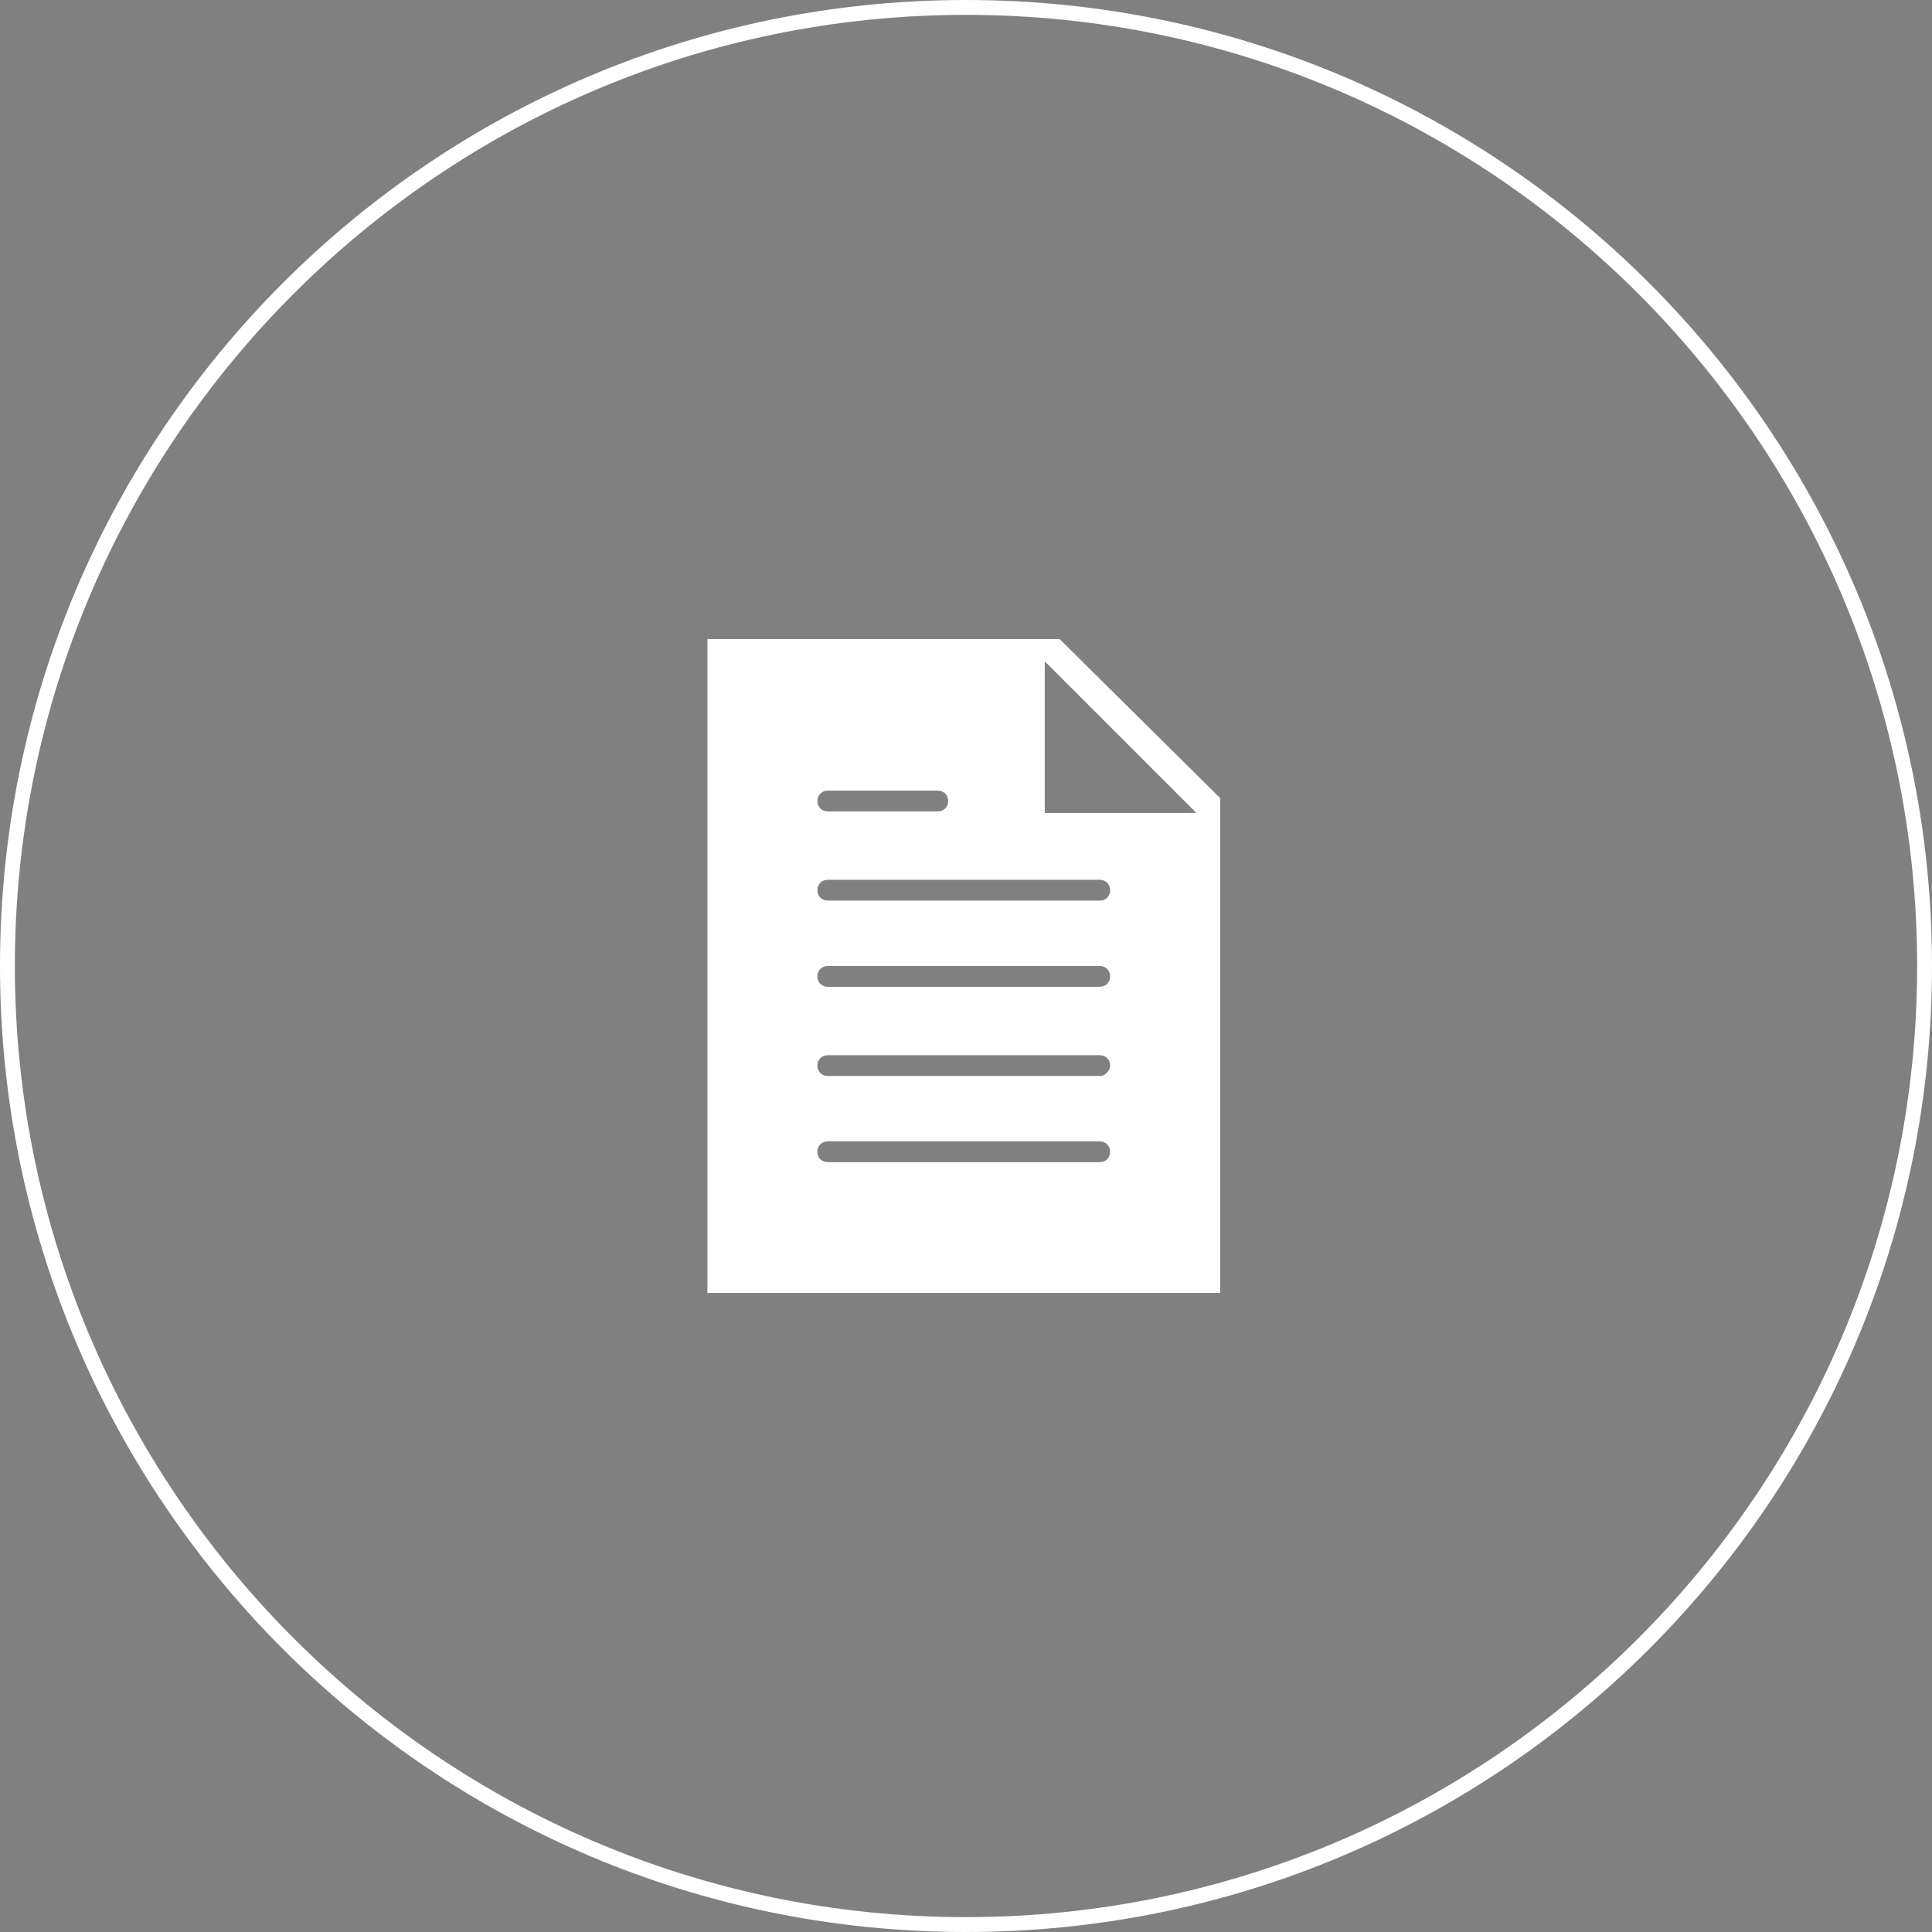
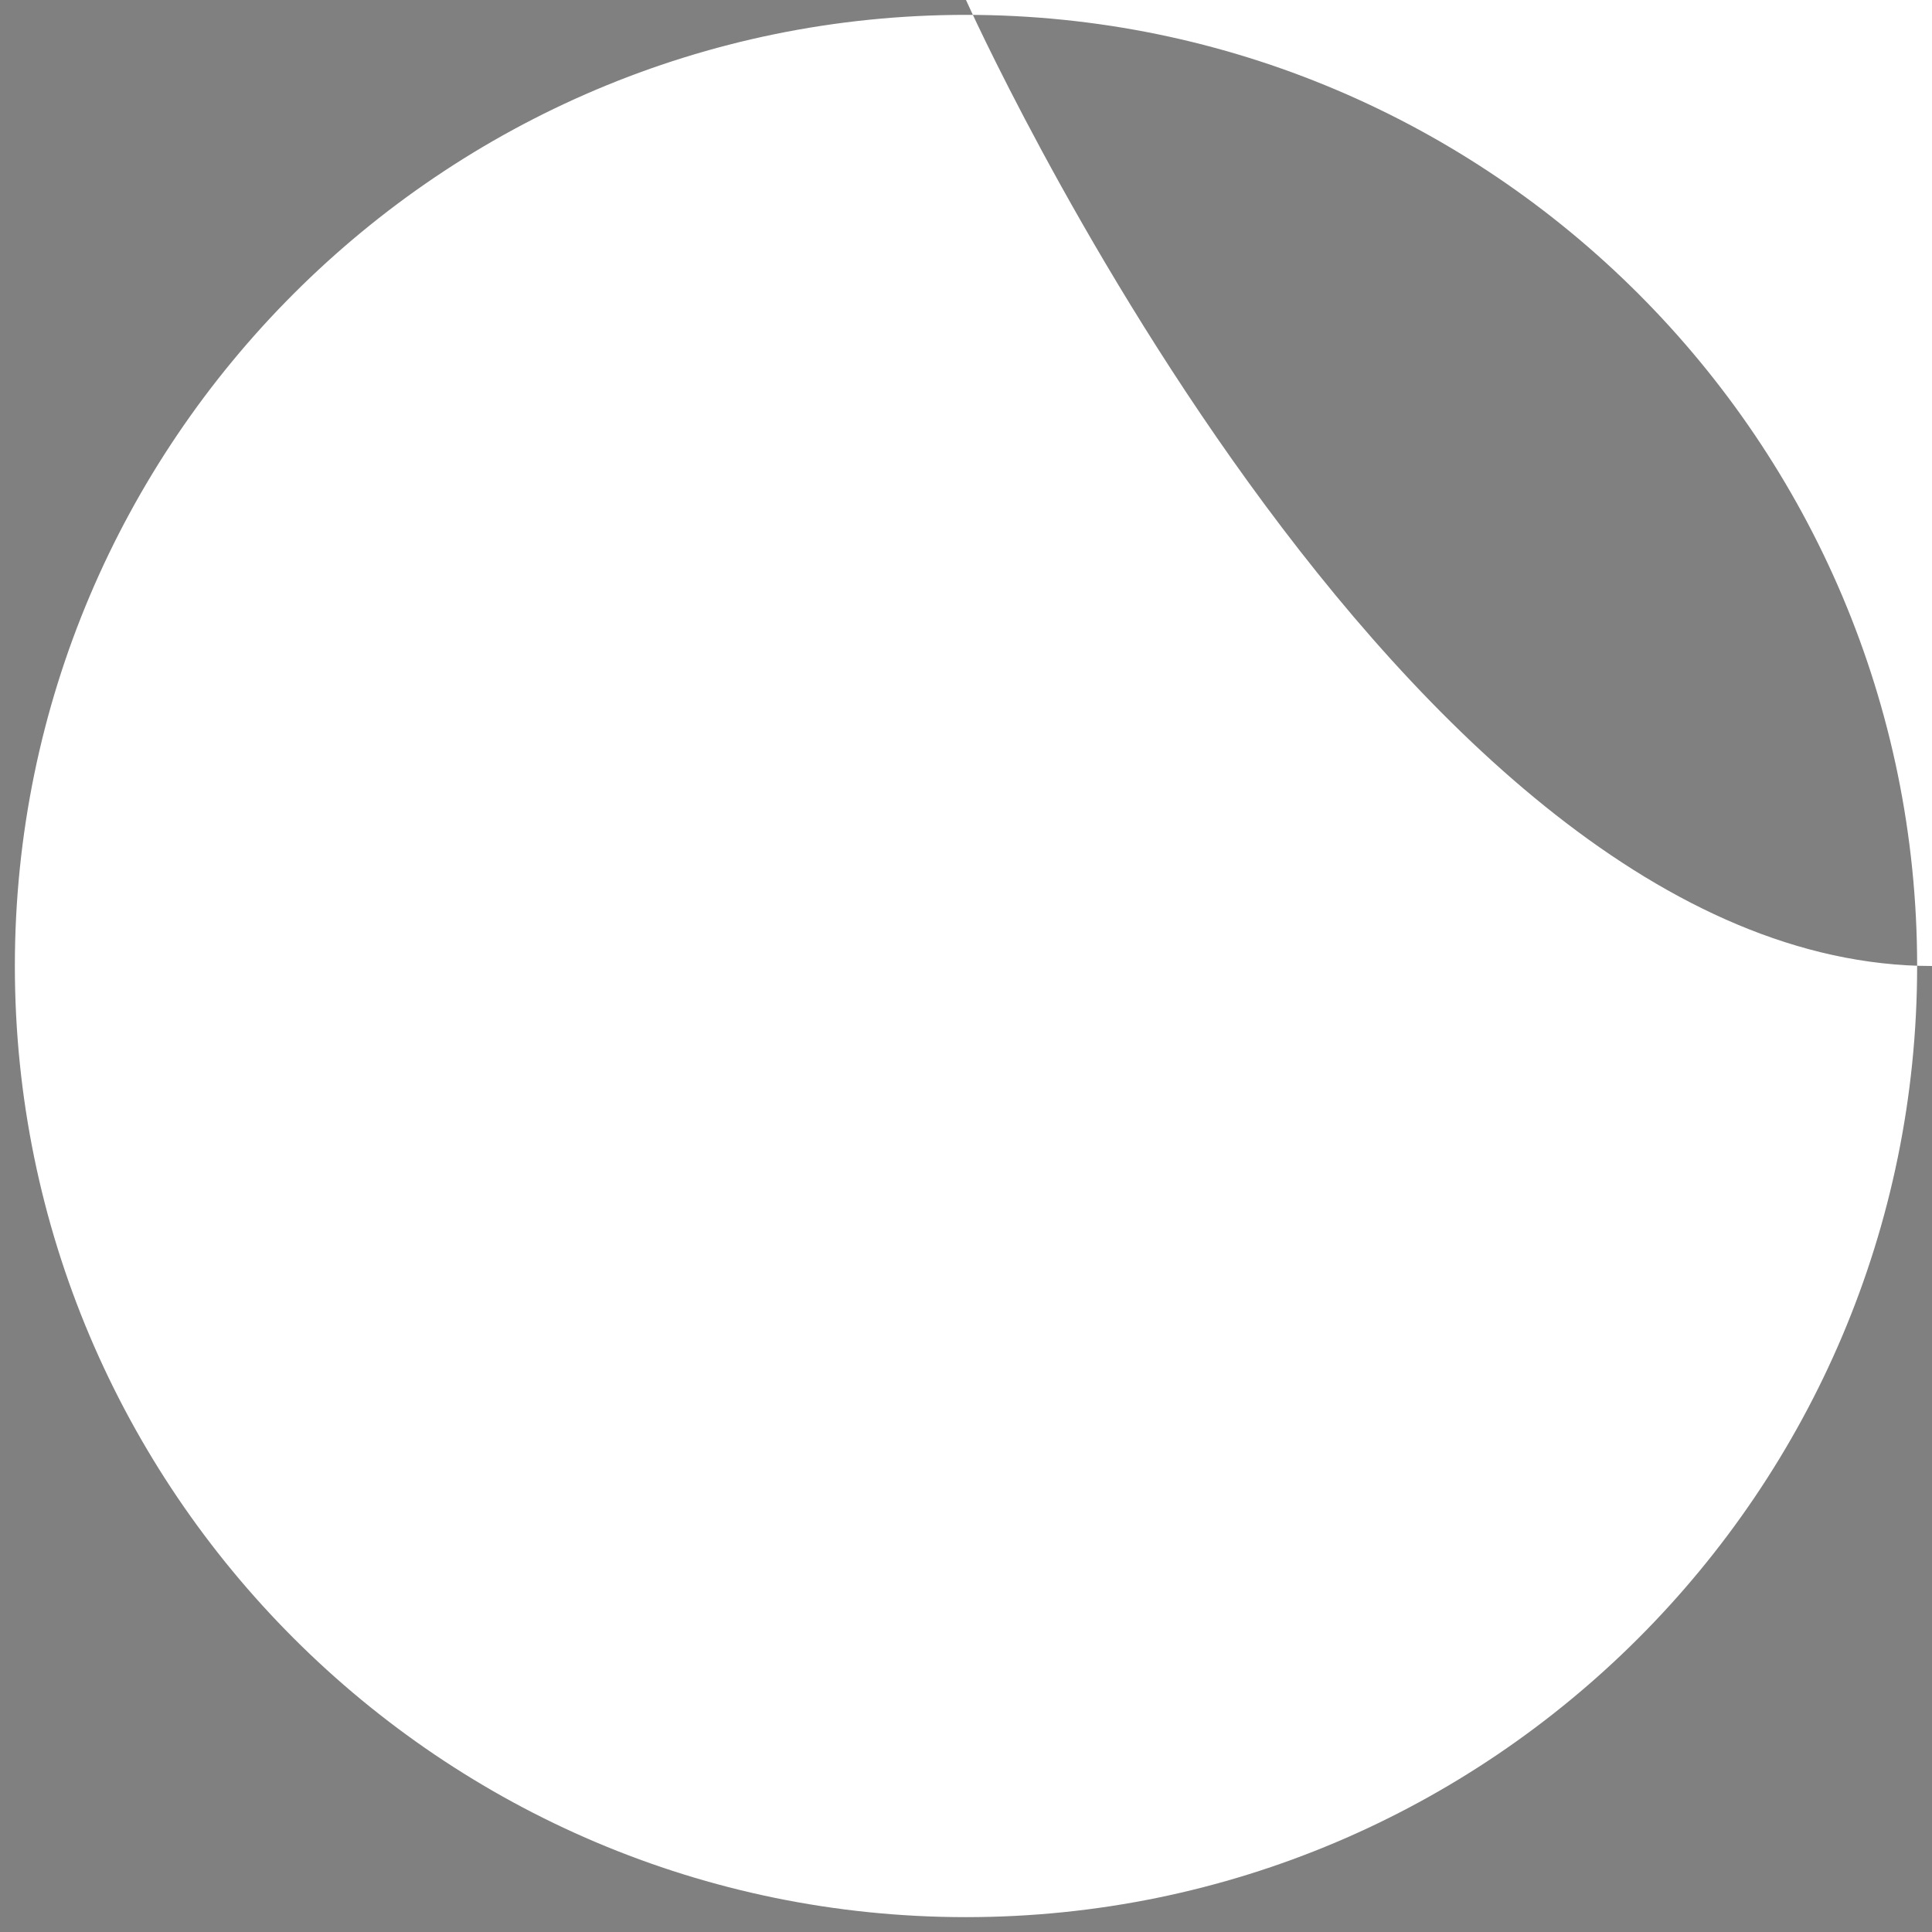
<svg xmlns="http://www.w3.org/2000/svg" version="1.1" id="Ebene_1" x="0px" y="0px" viewBox="0 0 130 130" style="enable-background:new 0 0 130 130;" xml:space="preserve">
  <rect x="0" y="0" width="130" height="130" fill="#808080" stroke="none" />
  <style type="text/css">
	.st0{fill:#FFFFFF;}
	.st1{fill:#010101;}
</style>
-   <path class="st0" d="M65,1c35.3,0,64,28.7,64,64s-28.7,64-64,64S1,100.3,1,65S29.7,1,65,1 M65,0C29.1,0,0,29.1,0,65s29.1,65,65,65s65-29.1,65-65  S100.9,0,65,0L65,0z" />
+   <path class="st0" d="M65,1c35.3,0,64,28.7,64,64s-28.7,64-64,64S1,100.3,1,65S29.7,1,65,1 M65,0s29.1,65,65,65s65-29.1,65-65  S100.9,0,65,0L65,0z" />
  <polygon class="st1" points="47,1 47,1 47,1 47,1 " />
-   <path class="st0" d="M71.3,43H47.6v44h34.5V53.7L71.3,43z M55.7,53.2h7.4c0.4,0,0.7,0.3,0.7,0.7s-0.3,0.7-0.7,0.7h-7.4c-0.4,0-0.7-0.3-0.7-0.7  S55.3,53.2,55.7,53.2z M74,78.2H55.7c-0.4,0-0.7-0.3-0.7-0.7c0-0.4,0.3-0.7,0.7-0.7H74c0.4,0,0.7,0.3,0.7,0.7S74.4,78.2,74,78.2z   M74,72.4H55.7c-0.4,0-0.7-0.3-0.7-0.7s0.3-0.7,0.7-0.7H74c0.4,0,0.7,0.3,0.7,0.7C74.7,72,74.4,72.4,74,72.4z M74,66.4H55.7  c-0.4,0-0.7-0.3-0.7-0.7s0.3-0.7,0.7-0.7H74c0.4,0,0.7,0.3,0.7,0.7S74.4,66.4,74,66.4z M74,60.6H55.7c-0.4,0-0.7-0.3-0.7-0.7  c0-0.4,0.3-0.7,0.7-0.7H74c0.4,0,0.7,0.3,0.7,0.7S74.4,60.6,74,60.6z M70.3,54.8V44.5l10.2,10.2H70.3z" />
</svg>